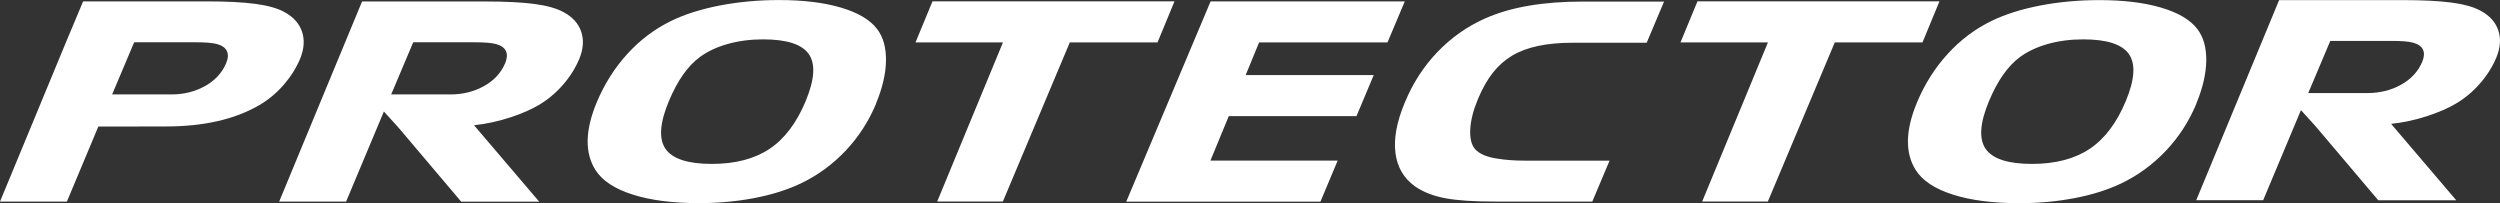
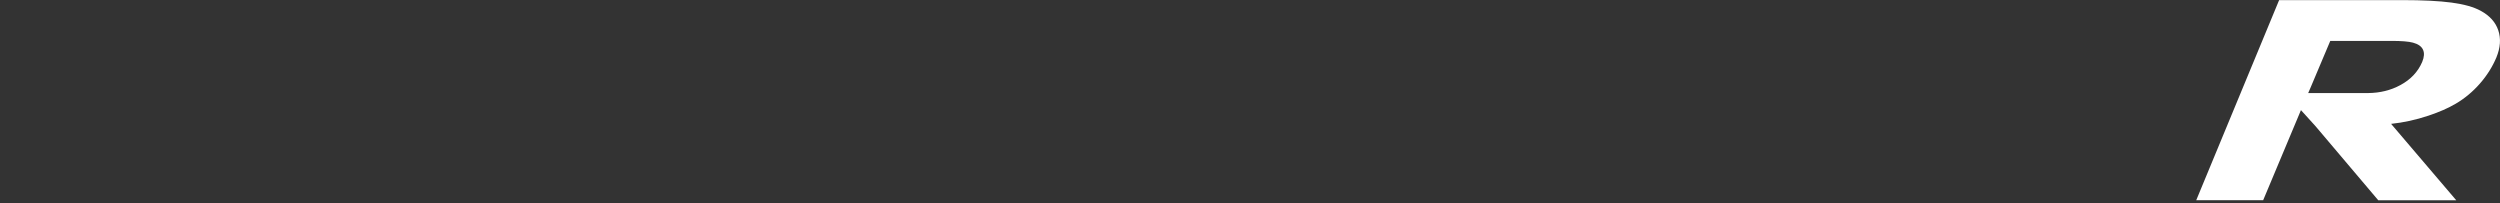
<svg xmlns="http://www.w3.org/2000/svg" id="b" viewBox="0 0 473.12 38.43">
  <rect x="0" y="0" width="473.12" height="38.43" fill="#333333" stroke="none" />
  <g id="c">
-     <path d="M165.79,19.58h0c1.21-2.92,1.84-5.6,1.88-8.06,.04-2.48-.51-4.48-1.66-6-1.33-1.77-3.63-3.13-6.89-4.09-3.22-.95-7.12-1.42-11.7-1.42-3.88,0-7.58,.34-11.09,1.01-3.54,.68-6.62,1.64-9.23,2.9h0s0,0,0,0c-3.15,1.52-5.94,3.61-8.38,6.29-2.42,2.65-4.36,5.73-5.81,9.21-2.19,5.28-2.26,9.53-.22,12.75,1.28,2.02,3.63,3.57,7.07,4.66,3.39,1.08,7.57,1.61,12.53,1.61,3.66,0,7.15-.32,10.47-.96,3.35-.64,6.28-1.57,8.8-2.77h0s0,0,0,0c3.21-1.54,6.05-3.62,8.51-6.23,2.45-2.6,4.36-5.57,5.74-8.89m249.84,0h0c1.21-2.92,1.84-5.6,1.88-8.06,.04-2.48-.51-4.48-1.66-6-1.33-1.77-3.63-3.13-6.89-4.09-3.22-.95-7.12-1.42-11.7-1.42-3.88,0-7.58,.34-11.09,1.01-3.54,.68-6.62,1.64-9.23,2.9h0s0,0,0,0c-3.15,1.52-5.94,3.61-8.38,6.29-2.42,2.65-4.36,5.73-5.81,9.21-2.19,5.28-2.26,9.53-.22,12.75,1.28,2.02,3.63,3.57,7.07,4.66,3.39,1.08,7.57,1.61,12.53,1.61,3.66,0,7.15-.32,10.47-.96,3.35-.64,6.28-1.57,8.8-2.77h0s0,0,0,0c3.21-1.54,6.05-3.62,8.51-6.23,2.45-2.6,4.36-5.57,5.74-8.89Zm-13.33-.49h0c-1.72,4.13-3.99,7.15-6.82,9.05-2.85,1.91-6.5,2.87-10.97,2.87s-7.46-.95-8.76-2.86c-1.29-1.89-1.08-4.89,.63-8.99,1.62-3.9,3.59-6.7,5.91-8.4,1.44-1.05,3.17-1.86,5.21-2.44,2.08-.59,4.33-.88,6.74-.88,4.48,0,7.36,.94,8.65,2.81,1.28,1.86,1.08,4.8-.59,8.83Zm-249.83,0h0c-1.72,4.13-3.99,7.15-6.82,9.05-2.85,1.91-6.5,2.87-10.97,2.87s-7.46-.95-8.76-2.86c-1.29-1.89-1.08-4.89,.63-8.99,1.62-3.9,3.59-6.7,5.91-8.4,1.44-1.05,3.17-1.86,5.21-2.44,2.08-.59,4.33-.88,6.74-.88,4.48,0,7.36,.94,8.65,2.81,1.28,1.86,1.08,4.8-.59,8.83Zm152.11,11.3h-16.09c-1.93,0-3.67-.13-5.2-.39h0s0,0,0,0c-1.92-.28-3.31-.87-4.16-1.79-.69-.81-.99-2.04-.91-3.7,.08-1.71,.56-3.61,1.43-5.7l.07-.17c.82-1.95,1.75-3.59,2.8-4.91,1.04-1.32,2.25-2.38,3.61-3.2,2.73-1.63,6.52-2.45,11.37-2.45h14.11l3.29-7.79h-15.47c-7.48,0-13.61,1.06-18.39,3.19-3.42,1.52-6.43,3.65-9.04,6.37-2.59,2.71-4.63,5.86-6.12,9.45l-.09,.21h0c-1.49,3.59-2.07,6.73-1.72,9.43,.34,2.69,1.57,4.79,3.7,6.32h0s0,0,0,0c1.56,1.08,3.48,1.83,5.76,2.25,2.24,.42,5.42,.63,9.53,.63h18.26l3.27-7.75ZM176.47,.26h0l-3.21,7.76h16.55l-12.45,30.12h12.43l12.67-30.12h16.6l3.21-7.77h-45.8Zm-98.27,7.74h0l-3.77,8.93-.41,.94h11.35c2.24-.02,4.28-.52,6.1-1.51,1.95-1.05,3.33-2.51,4.13-4.39h0c.38-.92,.43-1.69,.15-2.3-.29-.64-.93-1.08-1.9-1.34-.82-.22-2.16-.33-4.04-.33h-11.61ZM321.24,.26h0l-3.21,7.76h16.55l-12.45,30.12h12.43l12.67-30.12h16.6l3.21-7.77h-45.8Zm-61.27,13.95h-24.23l2.54-6.18h24.3l3.27-7.76h-36.75s-15.96,37.89-15.96,37.89h36.75l3.26-7.77h-24.08l3.47-8.41h24.17l3.26-7.76ZM15.73,.26h0l-3.23,7.7L0,38.15H12.66l5.95-14.2h7.62v-.02h5.2c7.14,0,13.02-1.34,17.65-4.04,1.71-1,3.26-2.28,4.62-3.85,1.32-1.52,2.35-3.15,3.09-4.9h0c.77-1.88,.89-3.61,.36-5.17-.53-1.54-1.63-2.76-3.33-3.69-1.28-.71-3.11-1.23-5.51-1.55-2.34-.31-5.46-.47-9.33-.47H15.73Zm9.66,7.74h0l-3.77,8.93-.4,.94h11.35c2.24-.02,4.28-.52,6.1-1.51,1.95-1.05,3.33-2.52,4.13-4.39h0c.38-.92,.43-1.69,.14-2.3-.29-.63-.92-1.08-1.9-1.34-.82-.22-2.16-.33-4.04-.33h-11.61Zm27.45,30.15h12.66l7.15-17.05,2.74,3.02,11.89,14.04h14.76l-12.33-14.46c2.31-.24,4.67-.75,7.07-1.55,2.03-.68,3.75-1.43,5.14-2.25,1.71-1,3.25-2.28,4.62-3.85,1.32-1.51,2.35-3.15,3.09-4.9h0s0,0,0,0c.77-1.88,.89-3.6,.36-5.16-.52-1.54-1.63-2.77-3.33-3.69-1.29-.71-3.12-1.23-5.51-1.55-2.34-.31-5.46-.47-9.33-.47h-23.3l-15.69,37.88Z" style="fill:#fff; fill-rule:evenodd;" />
    <path d="M441,7.74h0l-3.77,8.93-.41,.94h11.35c2.24-.02,4.28-.52,6.1-1.51,1.95-1.05,3.33-2.51,4.13-4.39h0c.38-.92,.43-1.69,.15-2.3-.29-.64-.93-1.08-1.9-1.34-.82-.22-2.16-.33-4.04-.33h-11.61Zm-25.36,30.15h12.66l7.15-17.05,2.74,3.02,11.89,14.04h14.76l-12.33-14.46c2.31-.24,4.67-.75,7.07-1.55,2.03-.68,3.75-1.43,5.14-2.25,1.71-1,3.25-2.28,4.62-3.85,1.32-1.51,2.35-3.15,3.09-4.9h0s0,0,0,0c.77-1.88,.89-3.6,.36-5.16-.52-1.54-1.63-2.77-3.33-3.69-1.29-.71-3.12-1.23-5.51-1.55-2.34-.31-5.46-.47-9.33-.47h-23.3l-15.69,37.88Z" style="fill:#fff; fill-rule:evenodd;" />
  </g>
</svg>